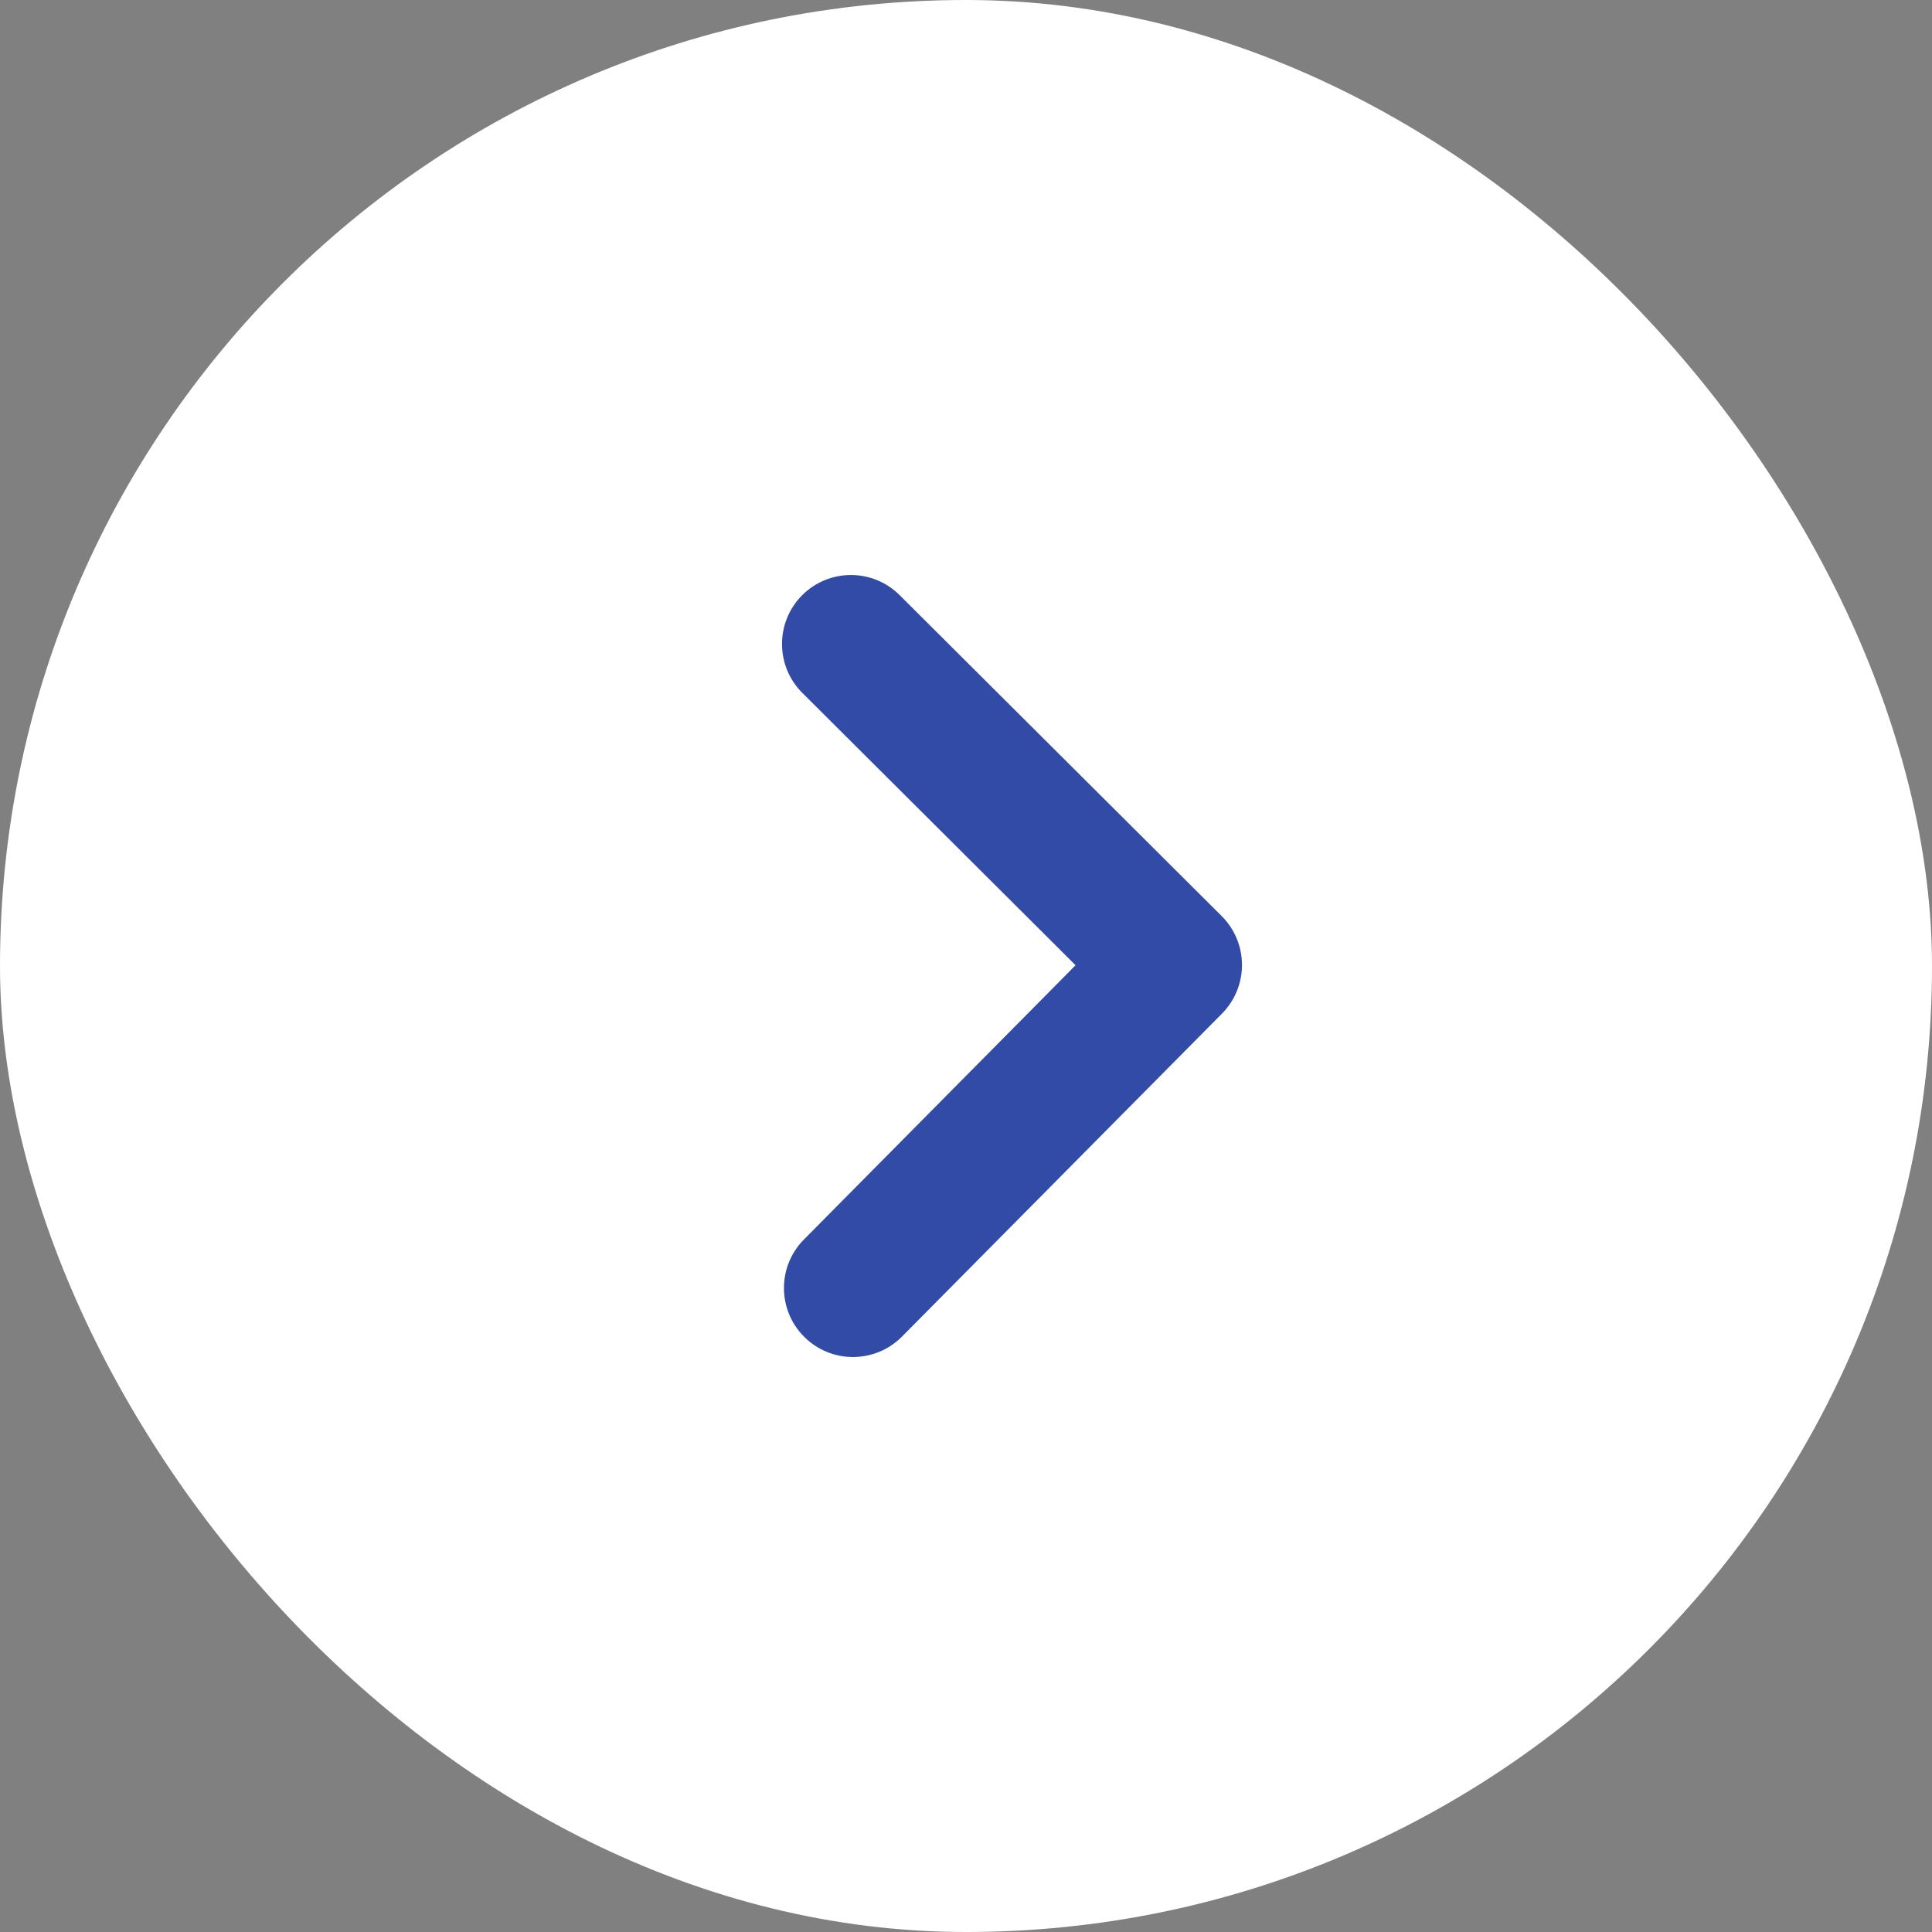
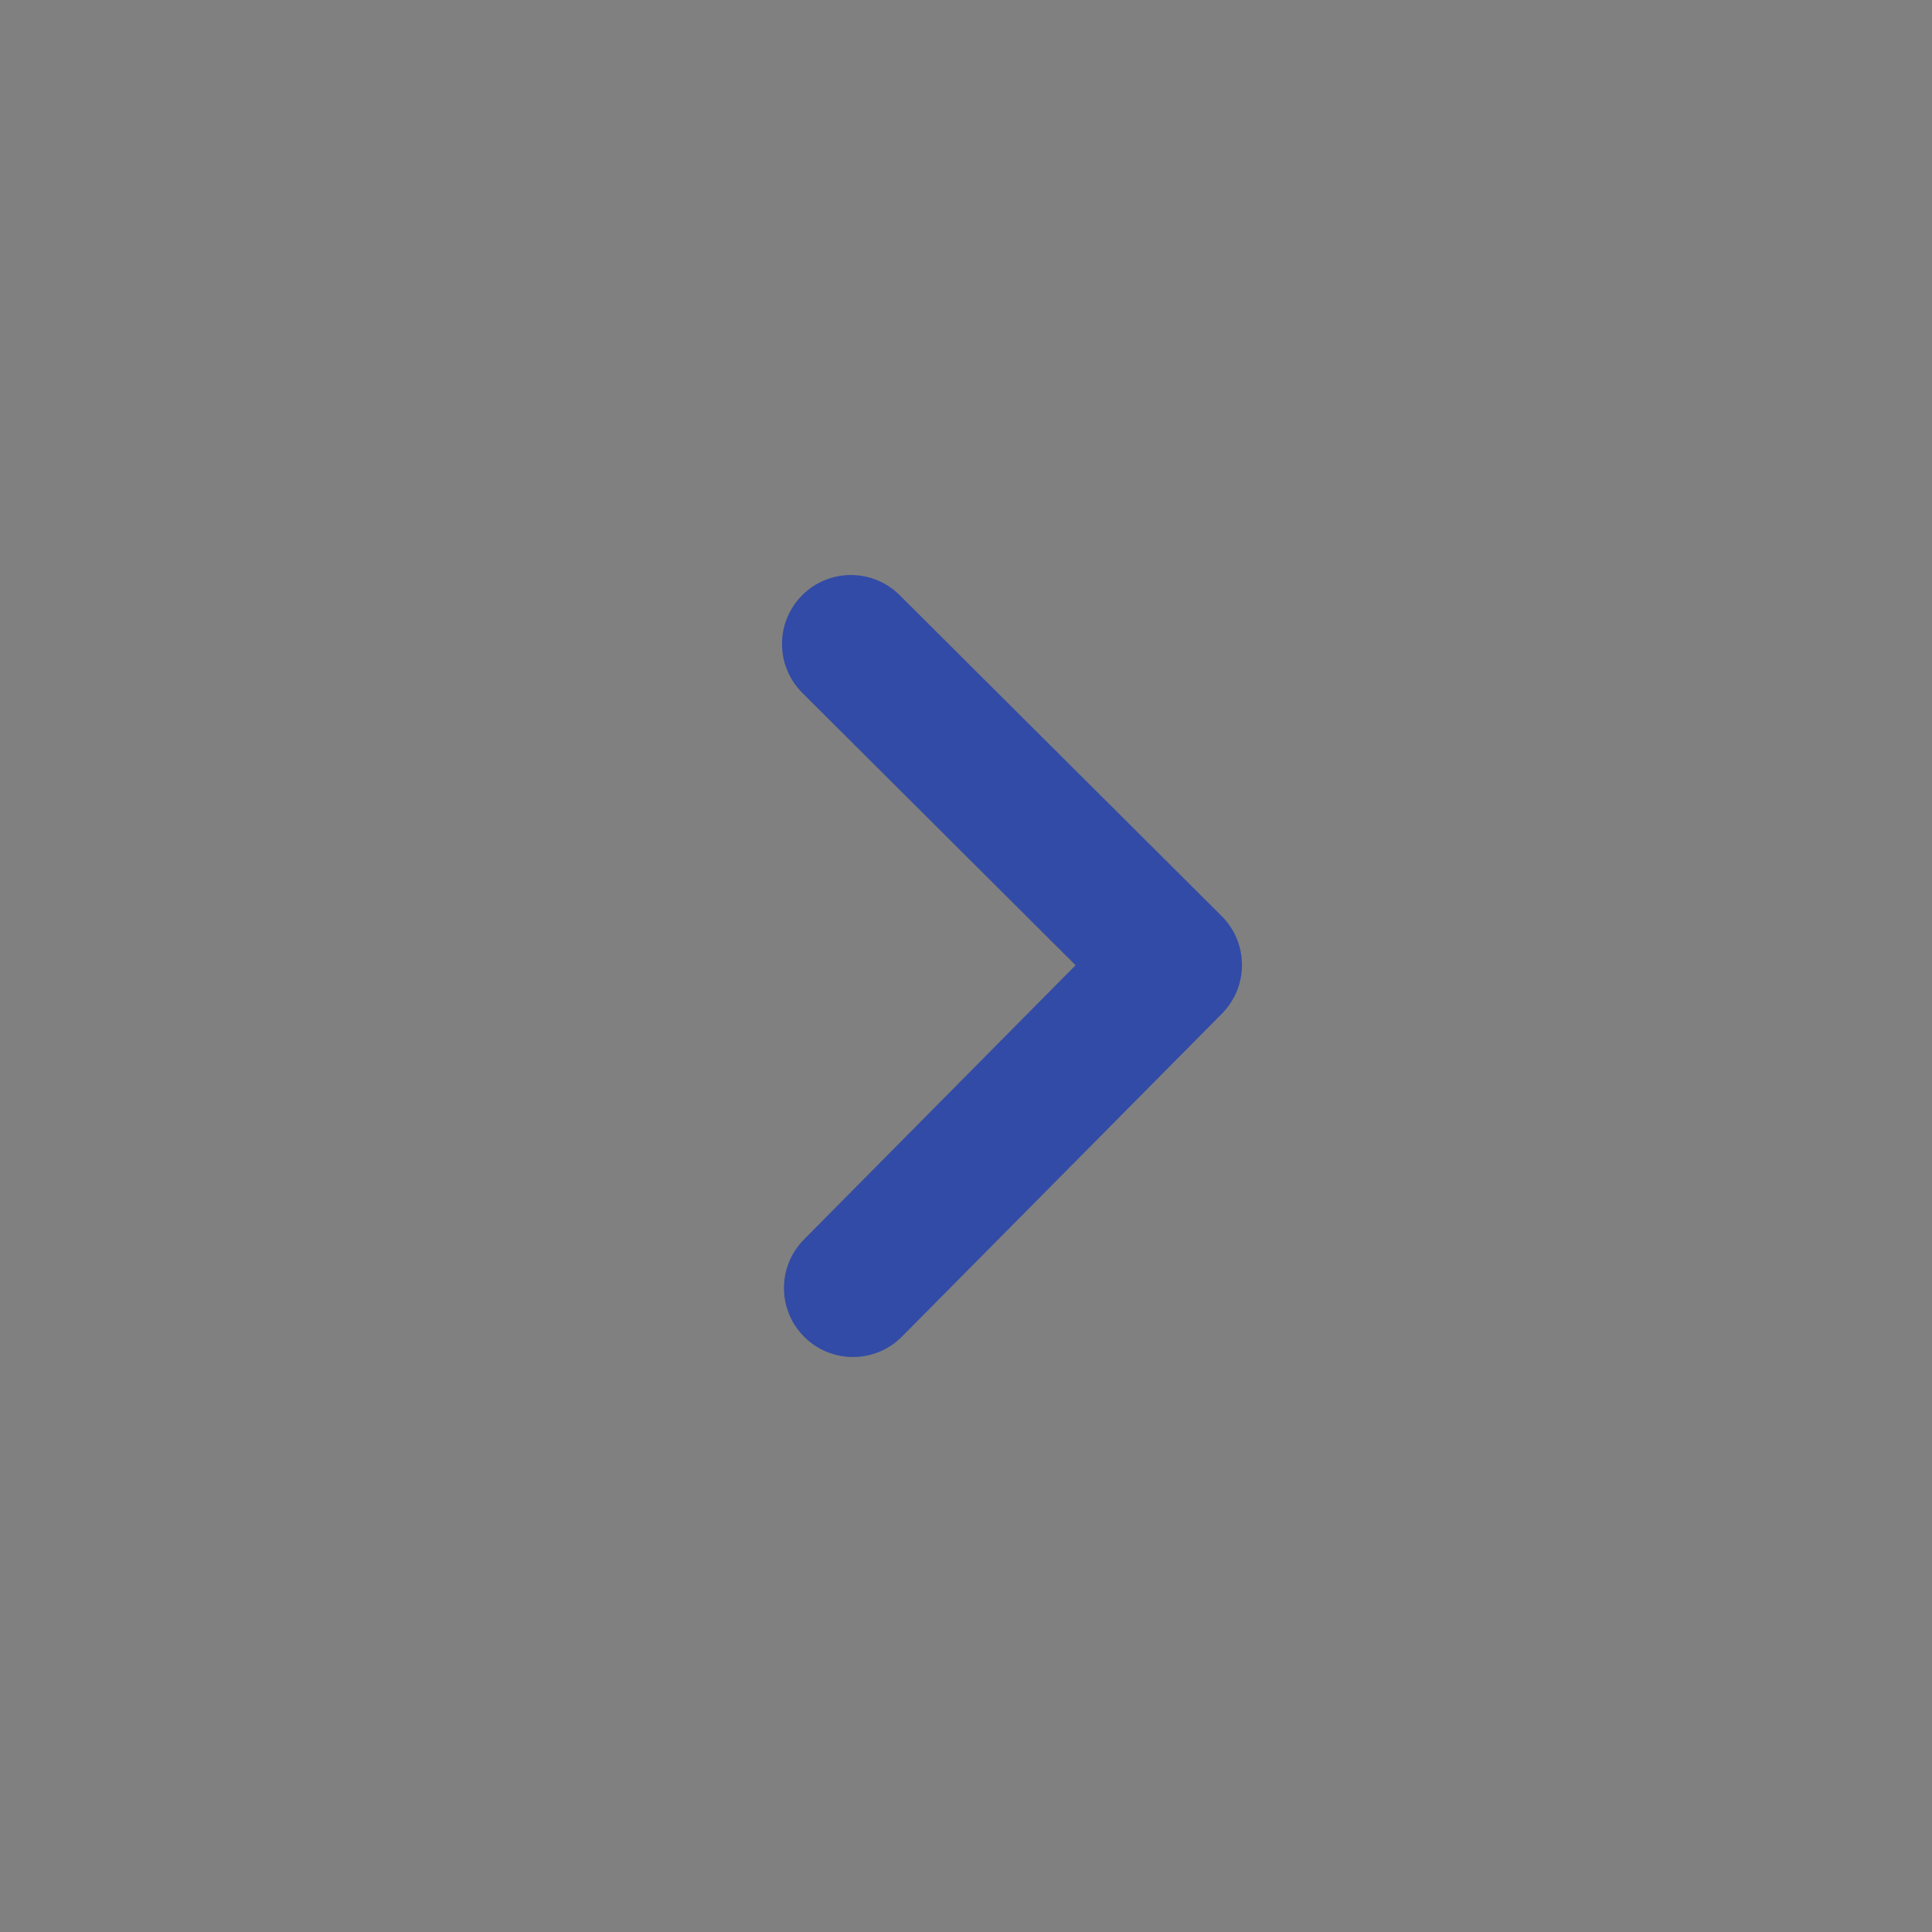
<svg xmlns="http://www.w3.org/2000/svg" width="28" height="28" viewBox="0 0 28 28" fill="none">
  <rect x="0" y="0" width="28" height="28" fill="#808080" stroke="none" />
-   <rect width="28" height="28" rx="14" fill="white" />
  <path d="M17.706 13.277C18.096 13.667 18.098 14.297 17.71 14.69L13.072 19.371C12.877 19.568 12.619 19.667 12.362 19.667C12.107 19.667 11.852 19.57 11.658 19.377C11.265 18.988 11.263 18.355 11.652 17.963L15.588 13.989L11.627 10.041C11.237 9.652 11.235 9.019 11.625 8.627C12.015 8.236 12.649 8.236 13.039 8.626L17.706 13.277Z" fill="#324BA6" />
</svg>